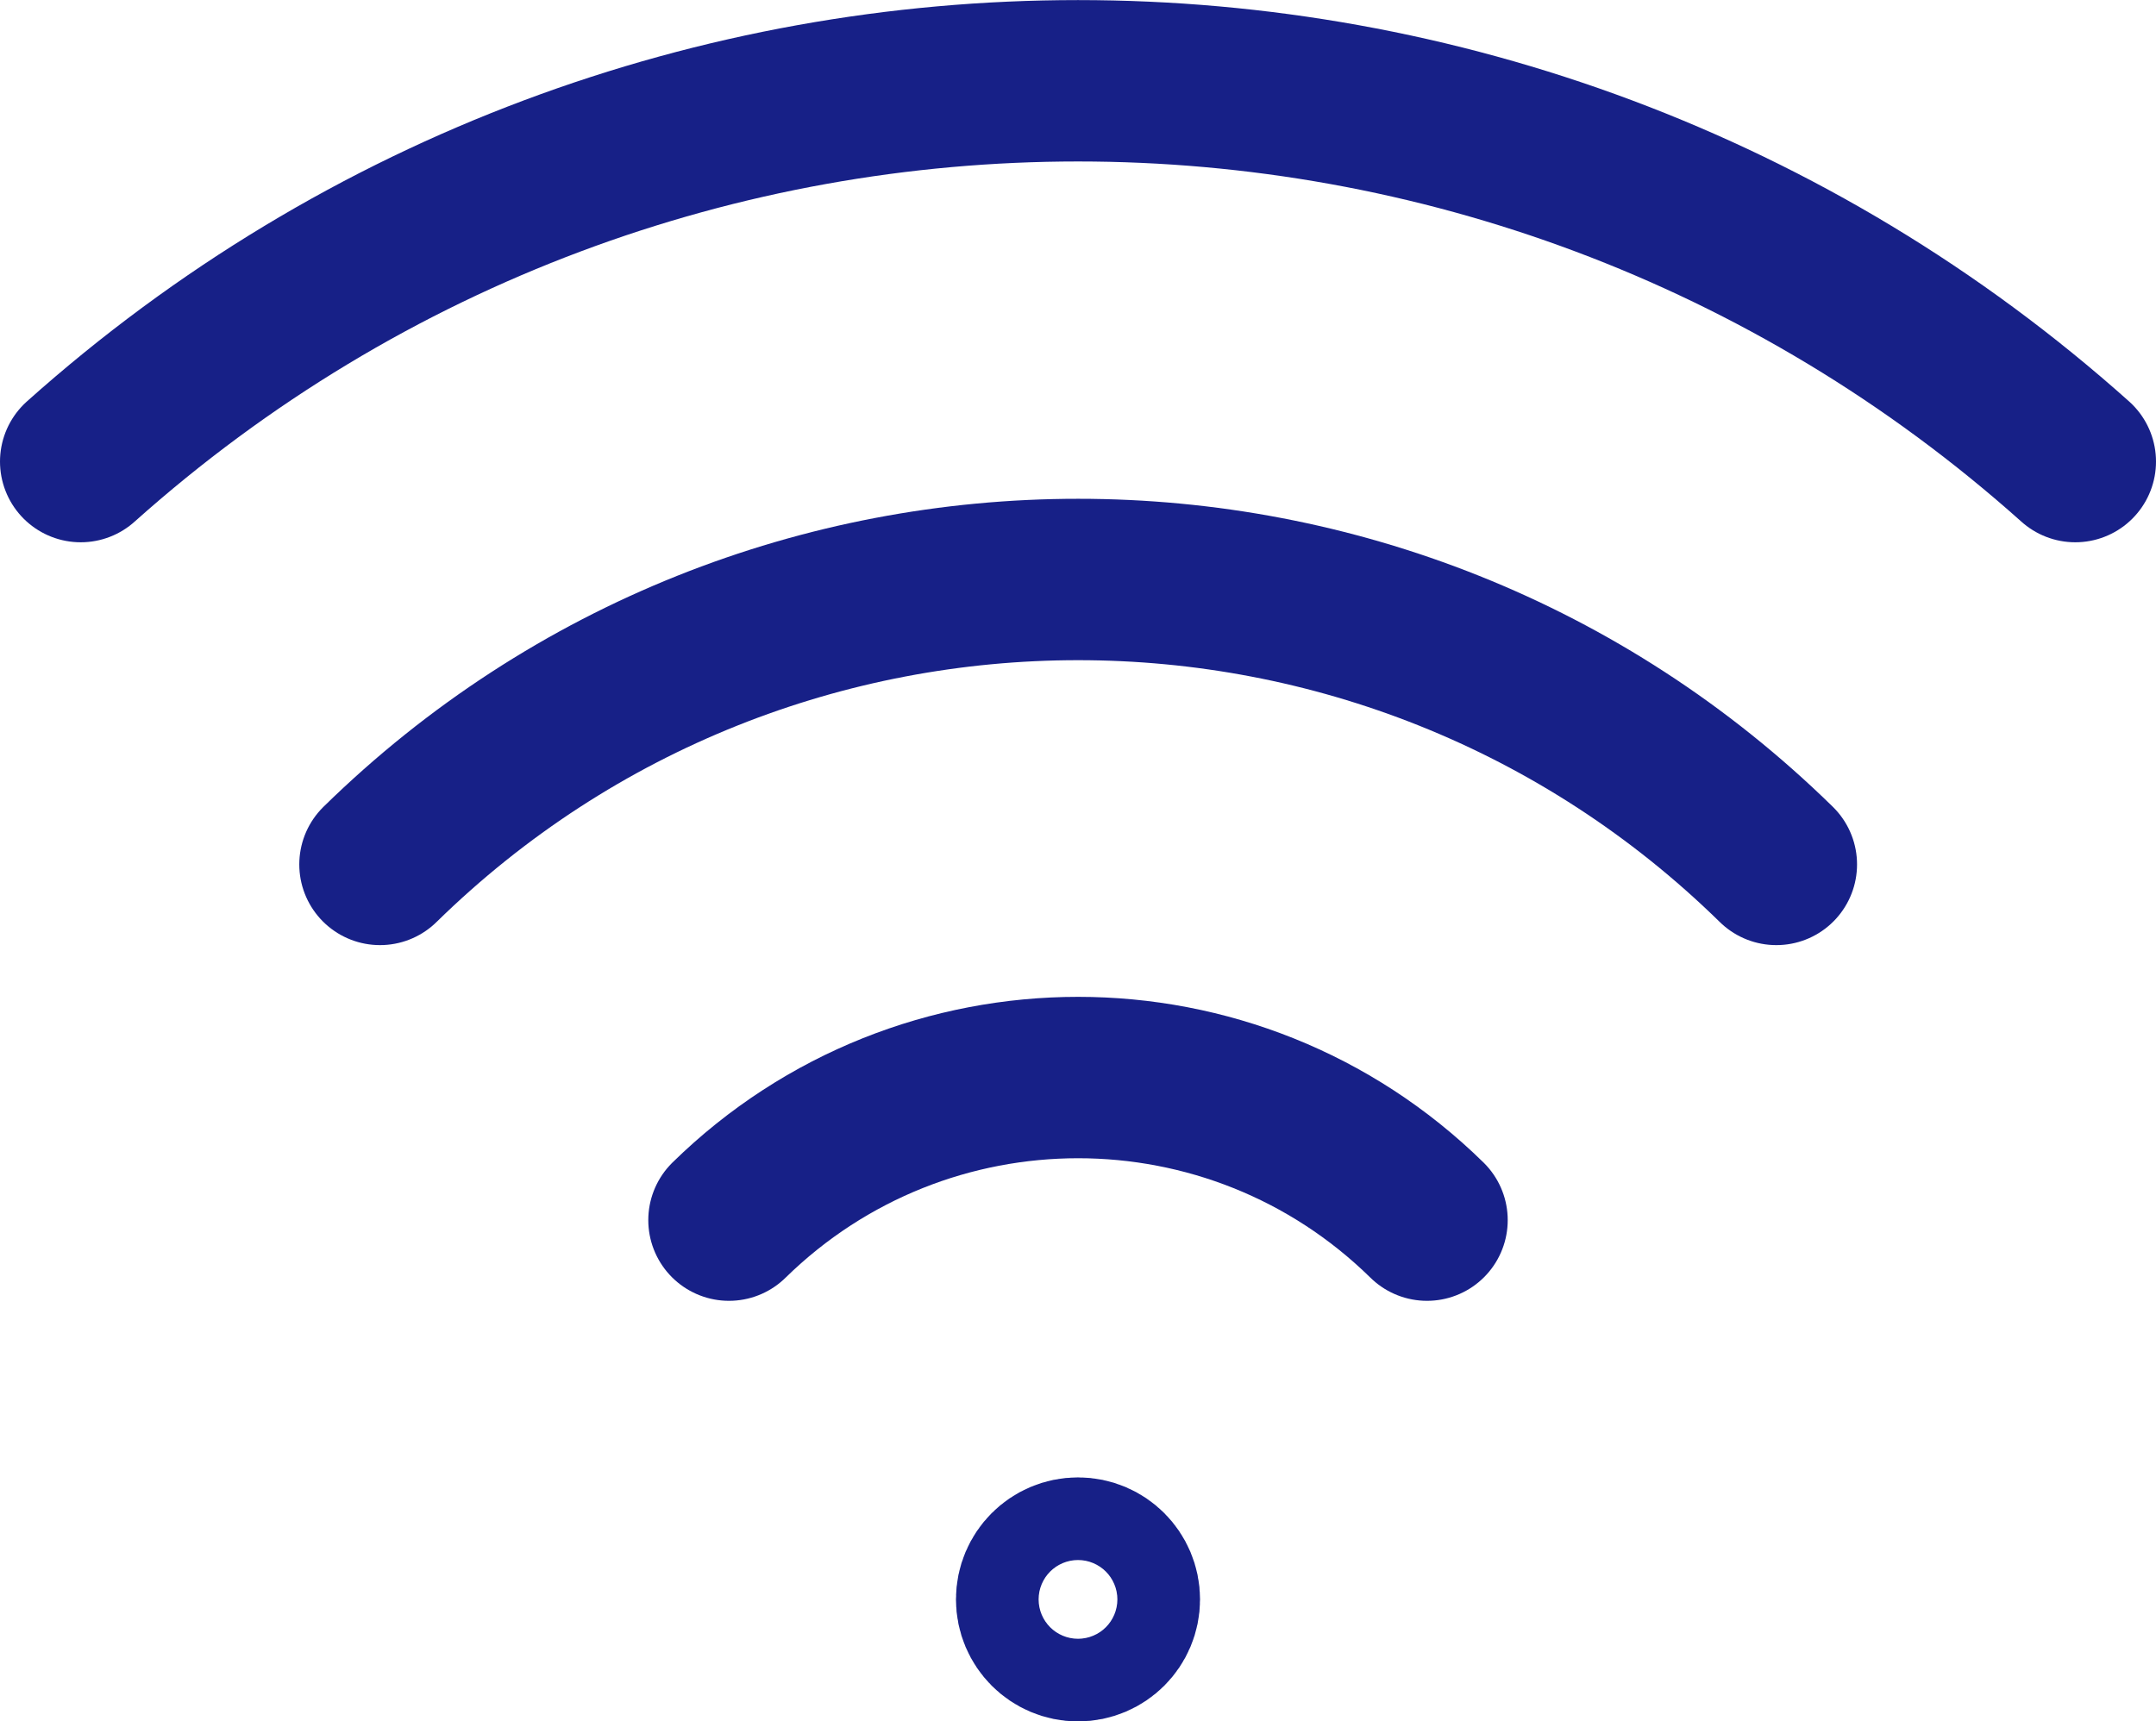
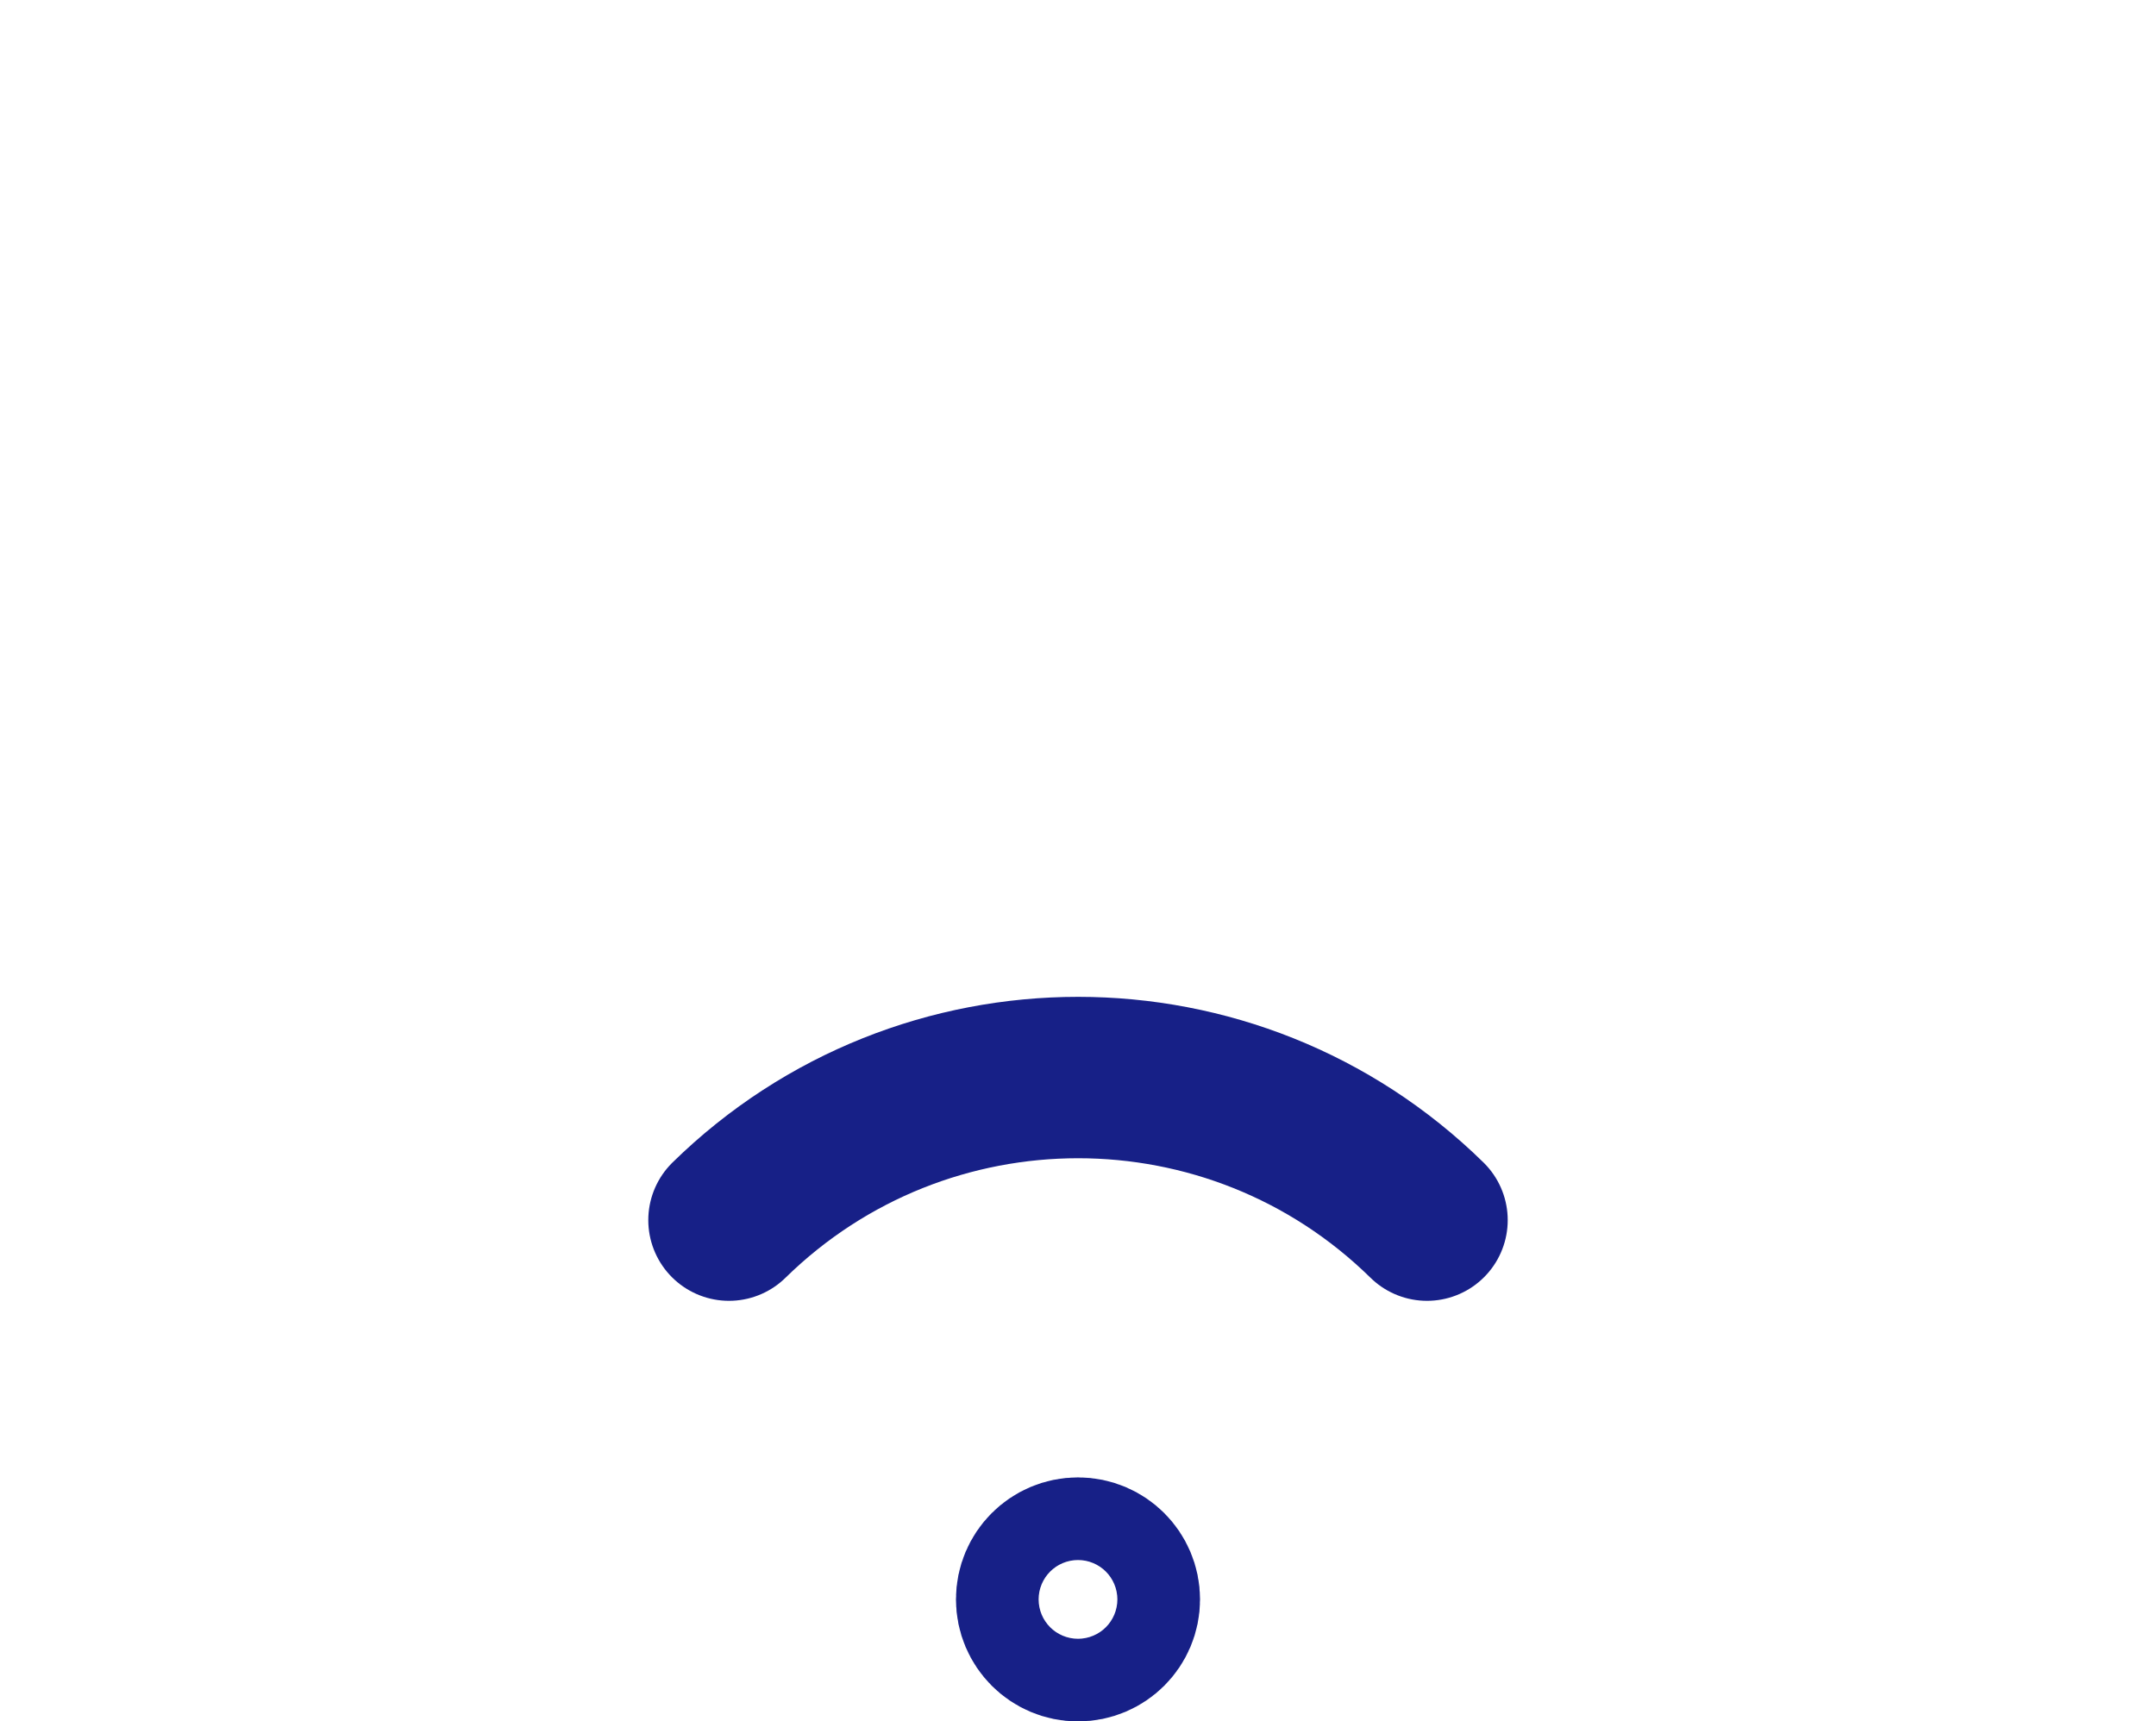
<svg xmlns="http://www.w3.org/2000/svg" id="Calque_2" data-name="Calque 2" viewBox="0 0 66.78 53.33">
  <defs>
    <style>
      .cls-1 {
        fill: none;
        stroke: #172087;
        stroke-linecap: round;
        stroke-linejoin: round;
        stroke-width: 5px;
      }
    </style>
  </defs>
  <g id="Calque_1-2" data-name="Calque 1">
    <g>
-       <path class="cls-1" d="M2.5,14.3C20.09-1.43,46.69-1.43,64.28,14.3" />
-       <path class="cls-1" d="M11.77,26.78c12.01-11.77,31.24-11.77,43.25,0" />
      <path class="cls-1" d="M22.58,37.8c6.01-5.89,15.62-5.89,21.62,0" />
      <circle class="cls-1" cx="33.39" cy="49.55" r="1.28" />
    </g>
  </g>
</svg>